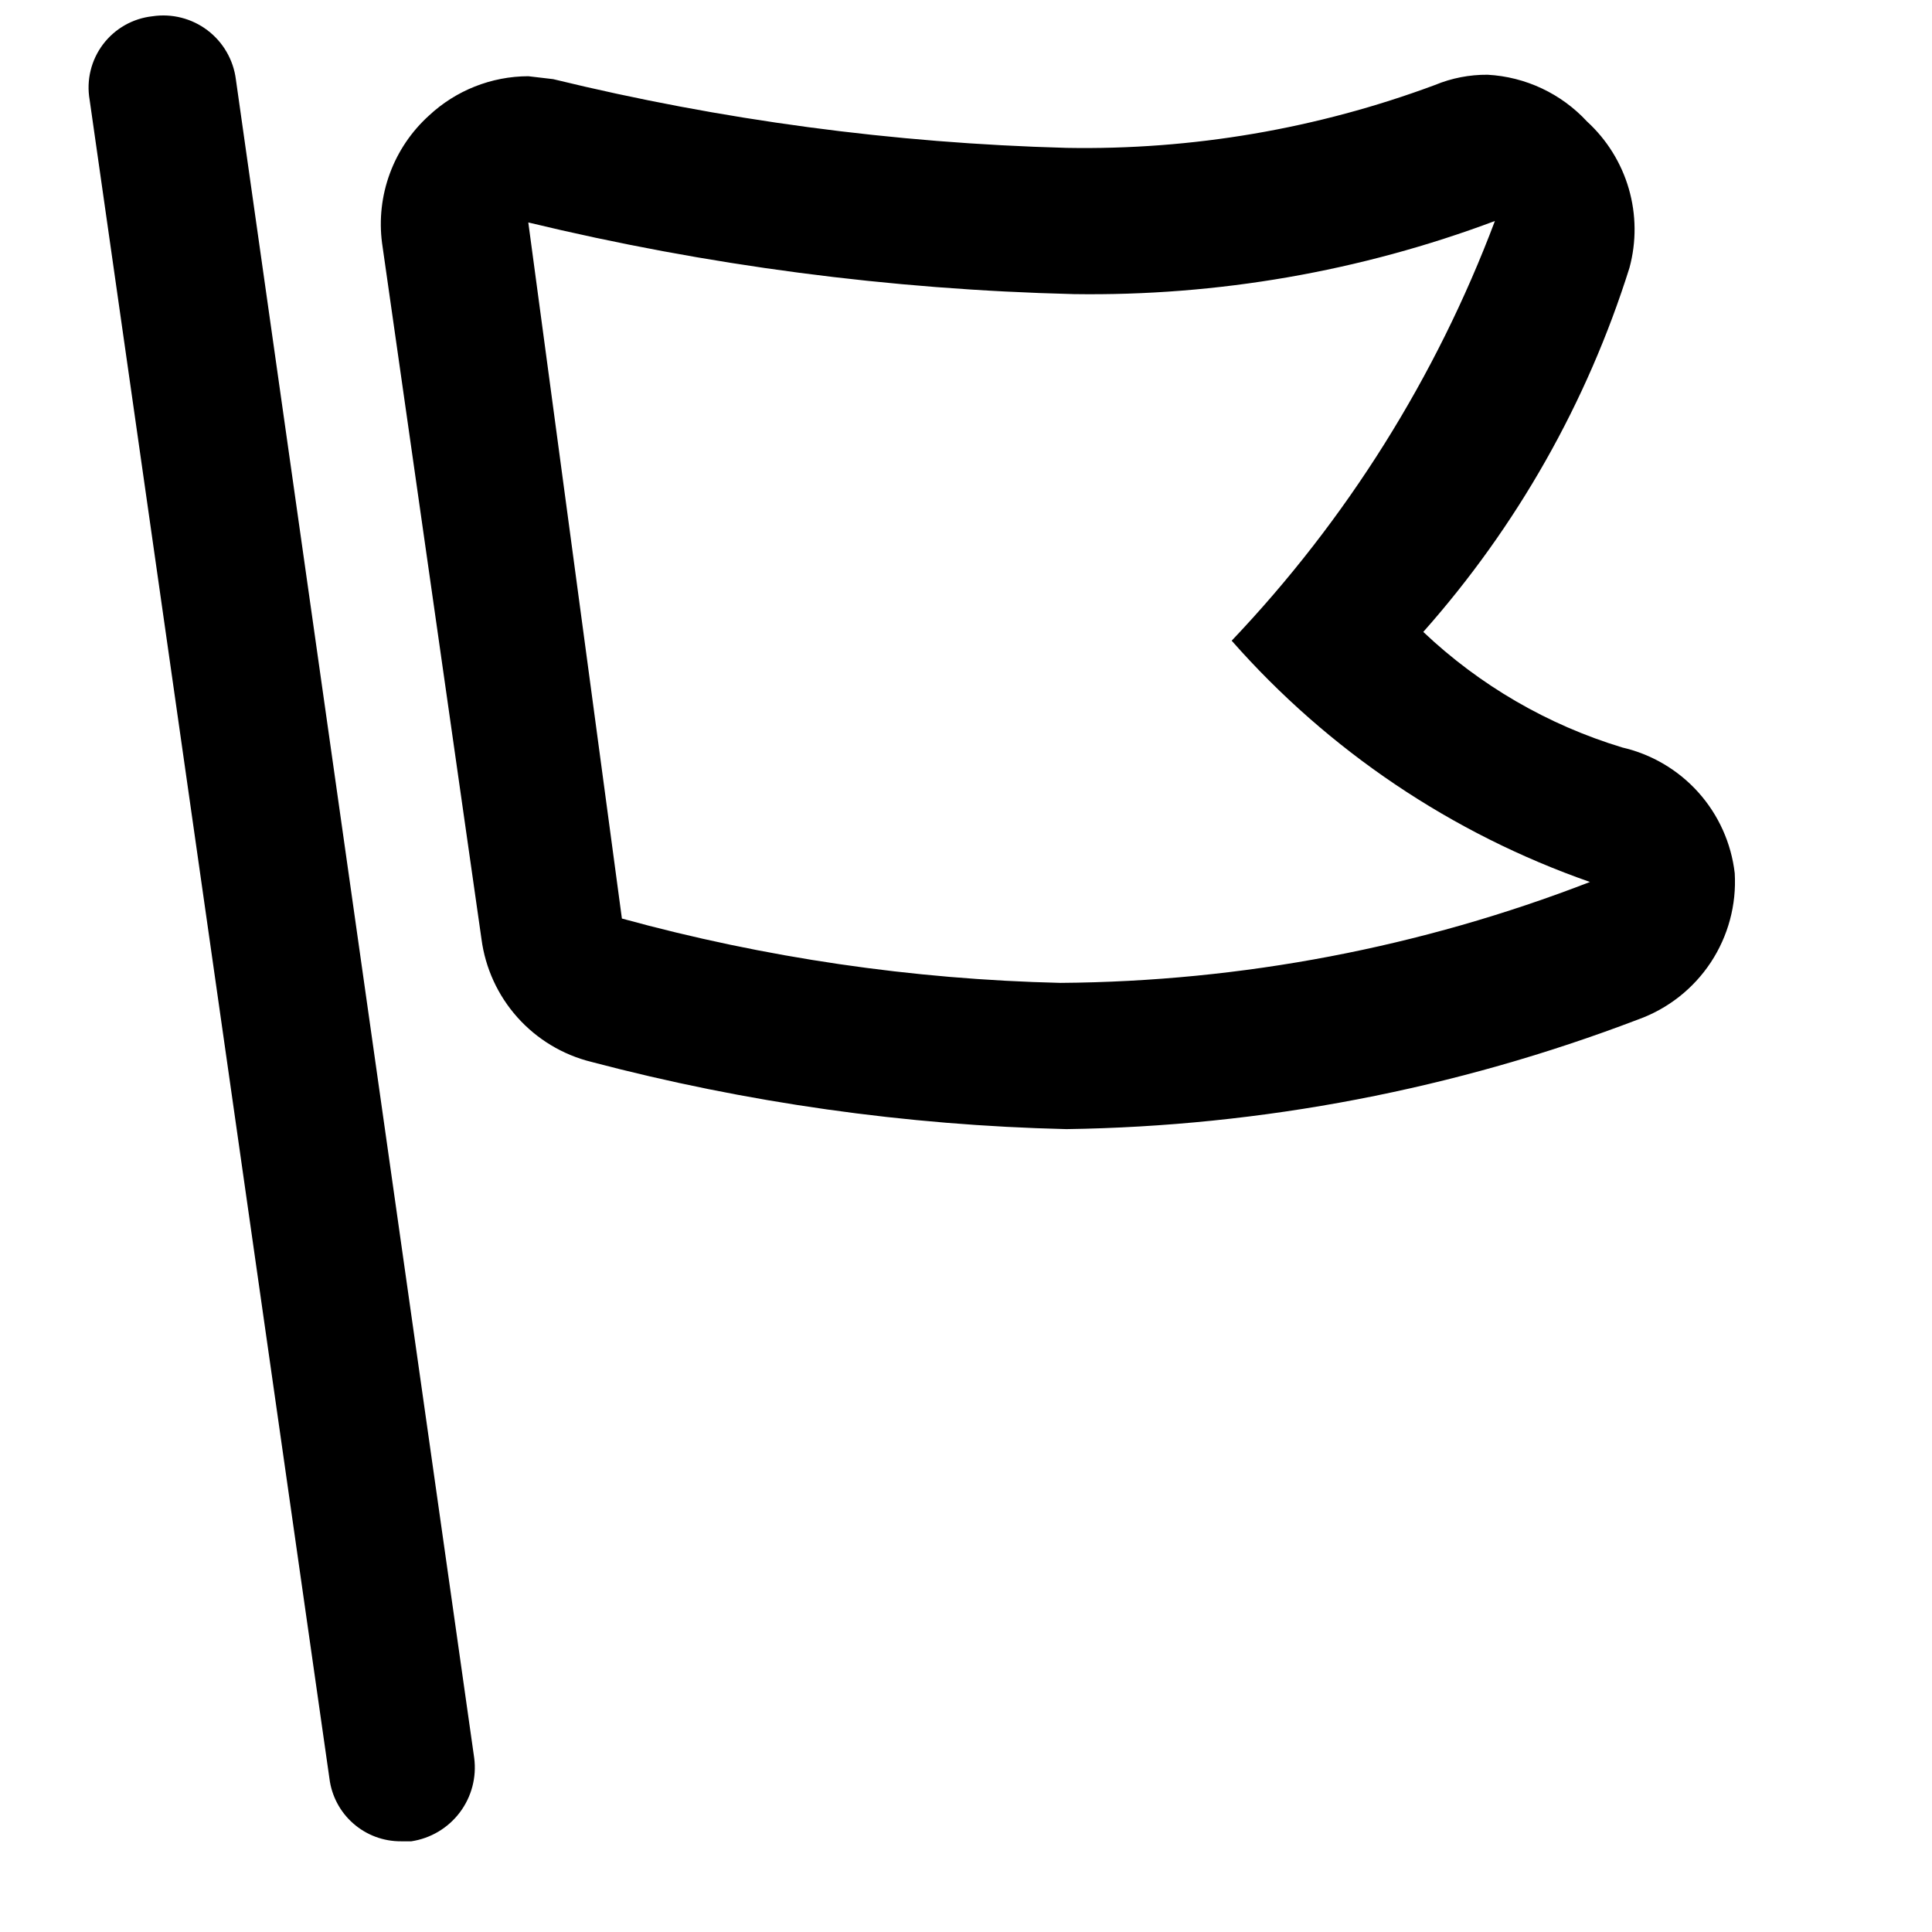
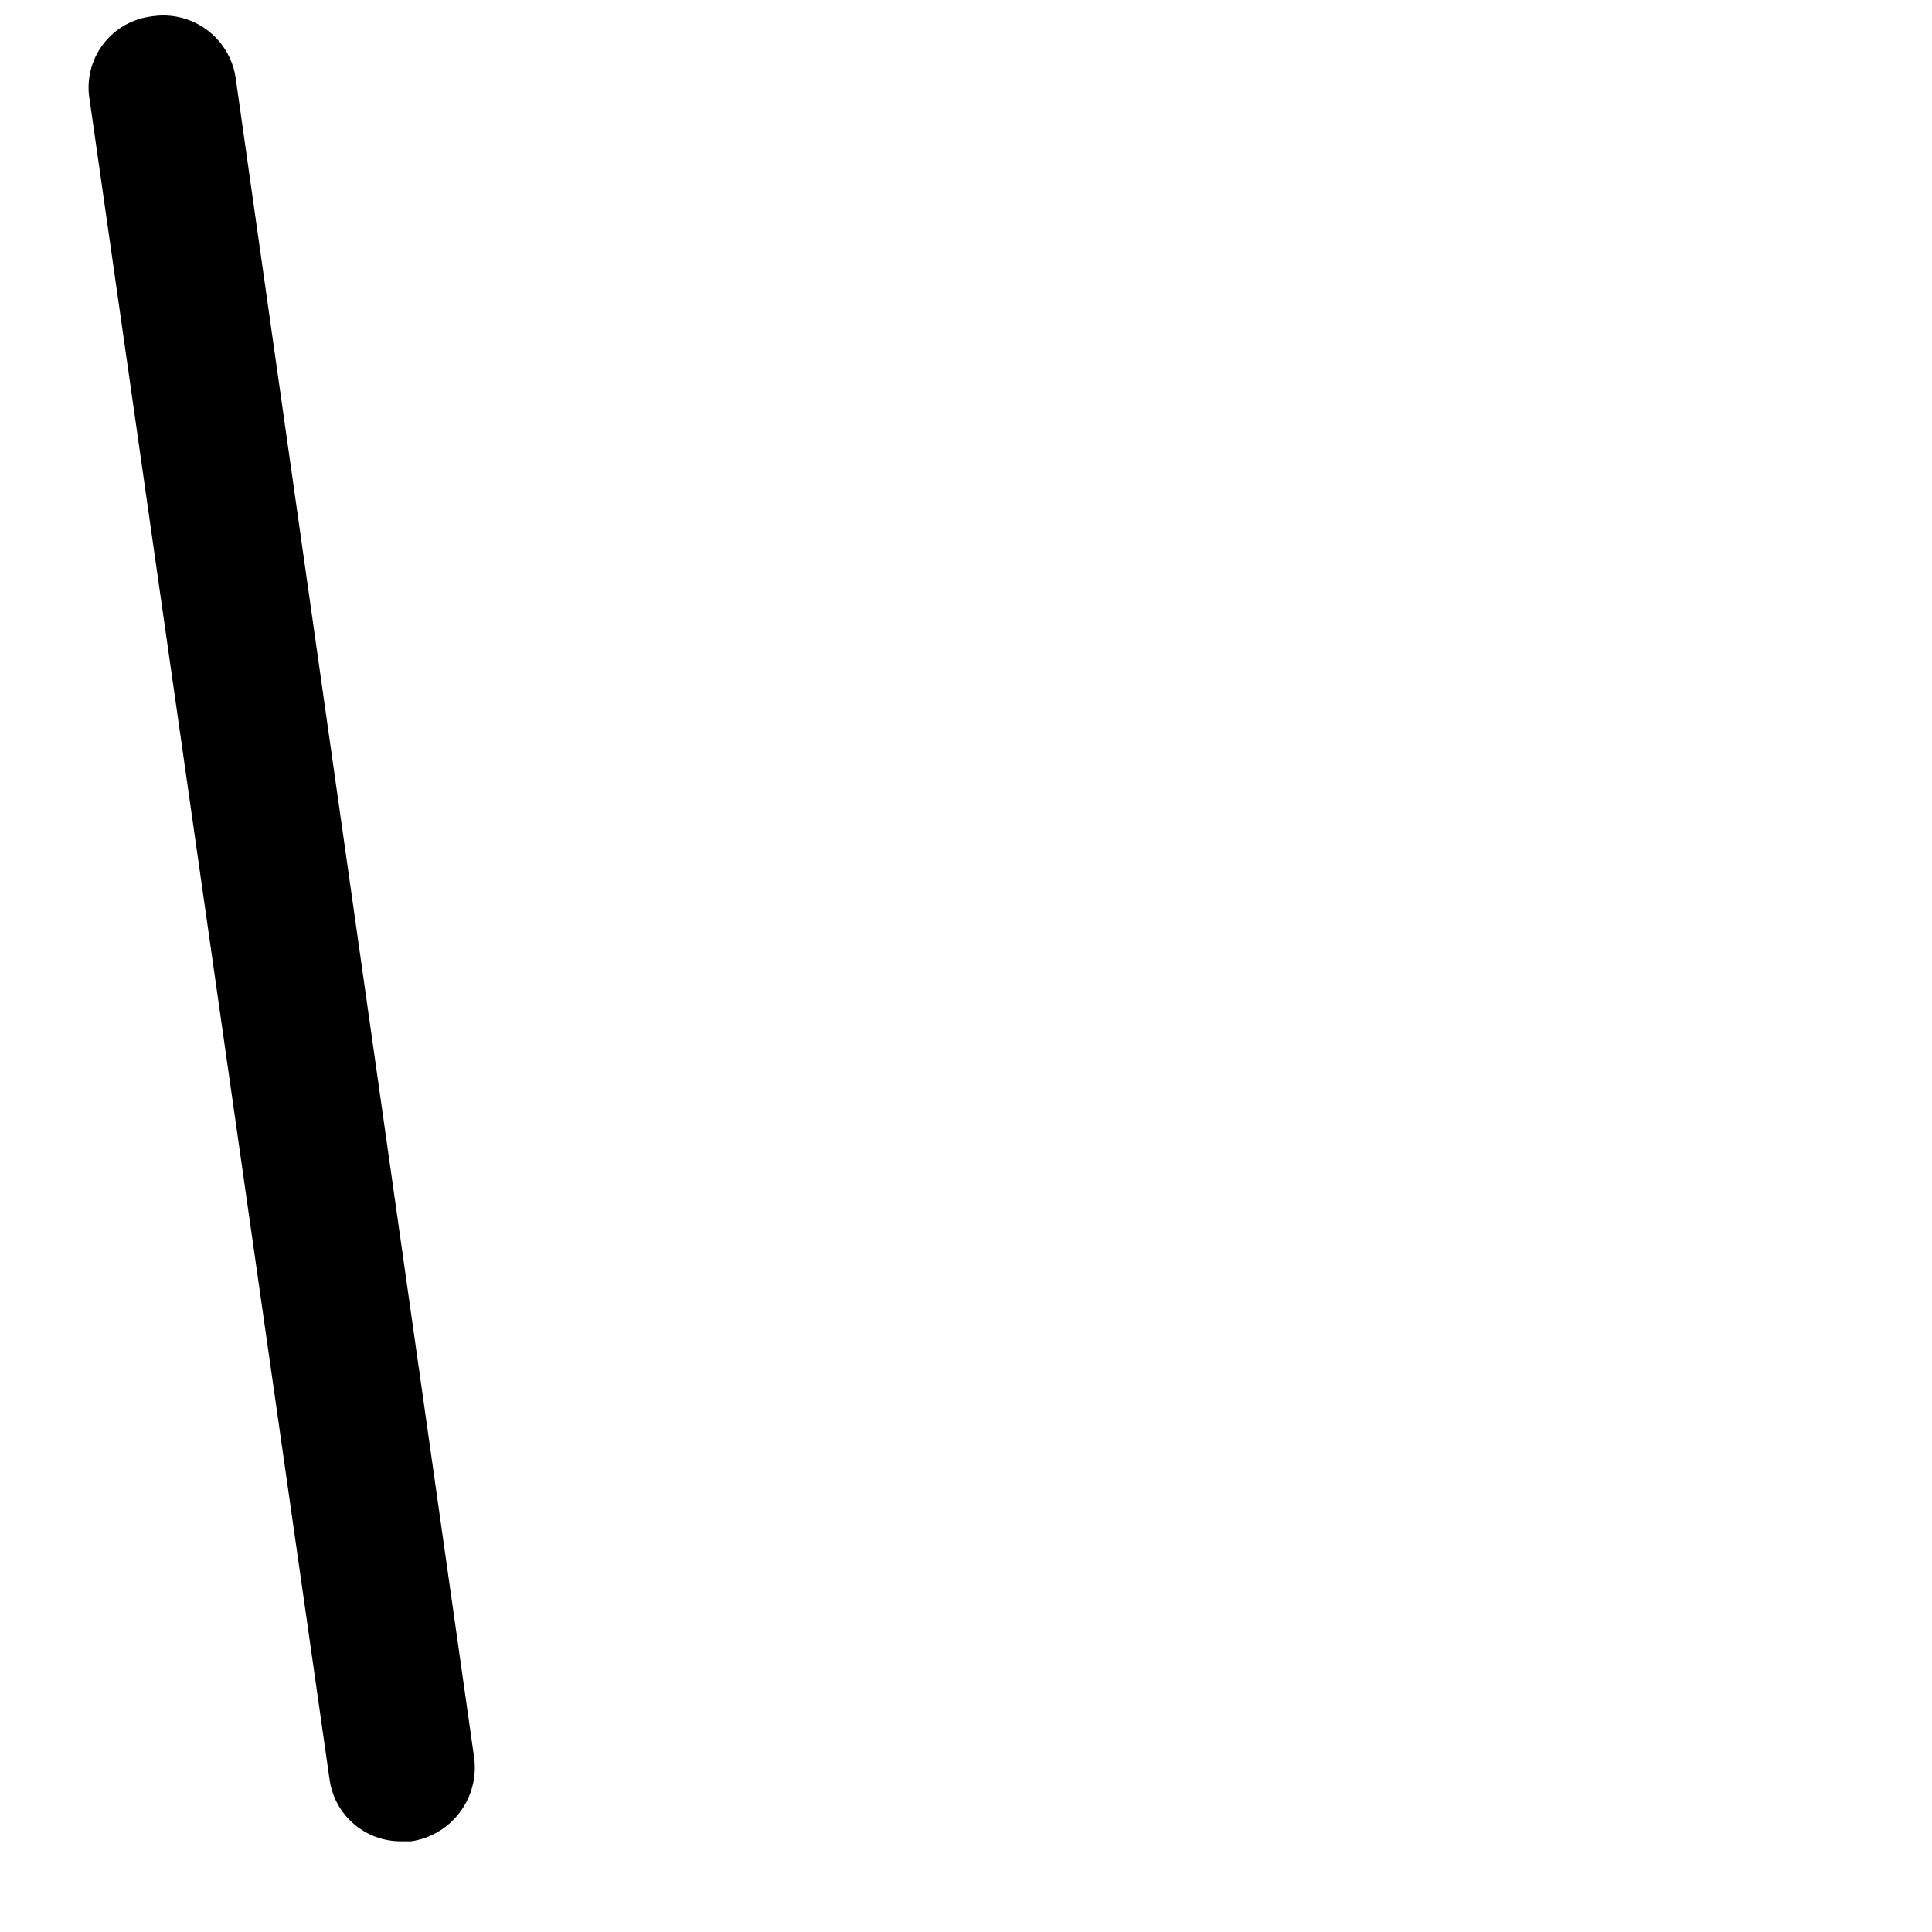
<svg xmlns="http://www.w3.org/2000/svg" width="800px" height="800px" version="1.1" viewBox="144 144 512 512">
  <defs>
    <clipPath id="a">
      <path d="m167 148.09h103v483.91h-103z" />
    </clipPath>
  </defs>
-   <path d="m573.89 342.08c-19.711-5.973-37.758-16.457-52.707-30.617 24.812-27.953 43.438-60.84 54.645-96.5 1.863-6.867 1.801-14.117-0.18-20.953-1.984-6.836-5.809-12.996-11.059-17.801-6.84-7.402-16.293-11.852-26.355-12.402-4.785-0.039-9.531 0.883-13.953 2.715-31.223 11.617-64.352 17.27-97.66 16.664-45.859-1.238-91.457-7.344-136.03-18.215l-6.59-0.773c-9.789 0.031-19.207 3.769-26.352 10.461-4.637 4.203-8.184 9.465-10.344 15.336s-2.867 12.18-2.059 18.383l26.352 184.47c1.016 7.715 4.332 14.949 9.516 20.754 5.184 5.809 12 9.918 19.551 11.797 41.145 10.844 83.418 16.828 125.95 17.828 51.824-0.742 103.11-10.578 151.53-29.066 7.875-2.832 14.621-8.137 19.234-15.121 4.613-6.988 6.836-15.277 6.344-23.633-0.922-7.957-4.281-15.438-9.625-21.406s-12.406-10.133-20.215-11.922zm-148.82 62.395c-39.305-0.922-78.348-6.648-116.26-17.051l-24.805-184.47c47.379 11.43 95.832 17.793 144.55 18.988 38.09 0.566 75.945-6.004 111.61-19.375-15.582 41.363-39.301 79.188-69.758 111.22 25.625 29.125 58.328 51.152 94.949 63.945-44.762 17.332-92.297 26.395-140.29 26.742z" />
  <g clip-path="url(#a)">
    <path d="m184.41 148.31c-2.578 0.281-5.07 1.086-7.324 2.363-2.254 1.281-4.223 3.008-5.785 5.078s-2.684 4.438-3.293 6.957c-0.613 2.519-0.703 5.137-0.262 7.691l63.555 444.9c0.57 4.621 2.82 8.879 6.324 11.945 3.5 3.074 8.008 4.754 12.668 4.719h2.711c5.117-0.77 9.727-3.512 12.844-7.644 3.117-4.125 4.488-9.316 3.82-14.445l-63.168-444.9c-0.332-2.555-1.172-5.019-2.469-7.246-1.293-2.227-3.019-4.172-5.078-5.727-2.059-1.551-4.402-2.676-6.898-3.309-2.5-0.637-5.098-0.766-7.644-0.383z" />
  </g>
</svg>